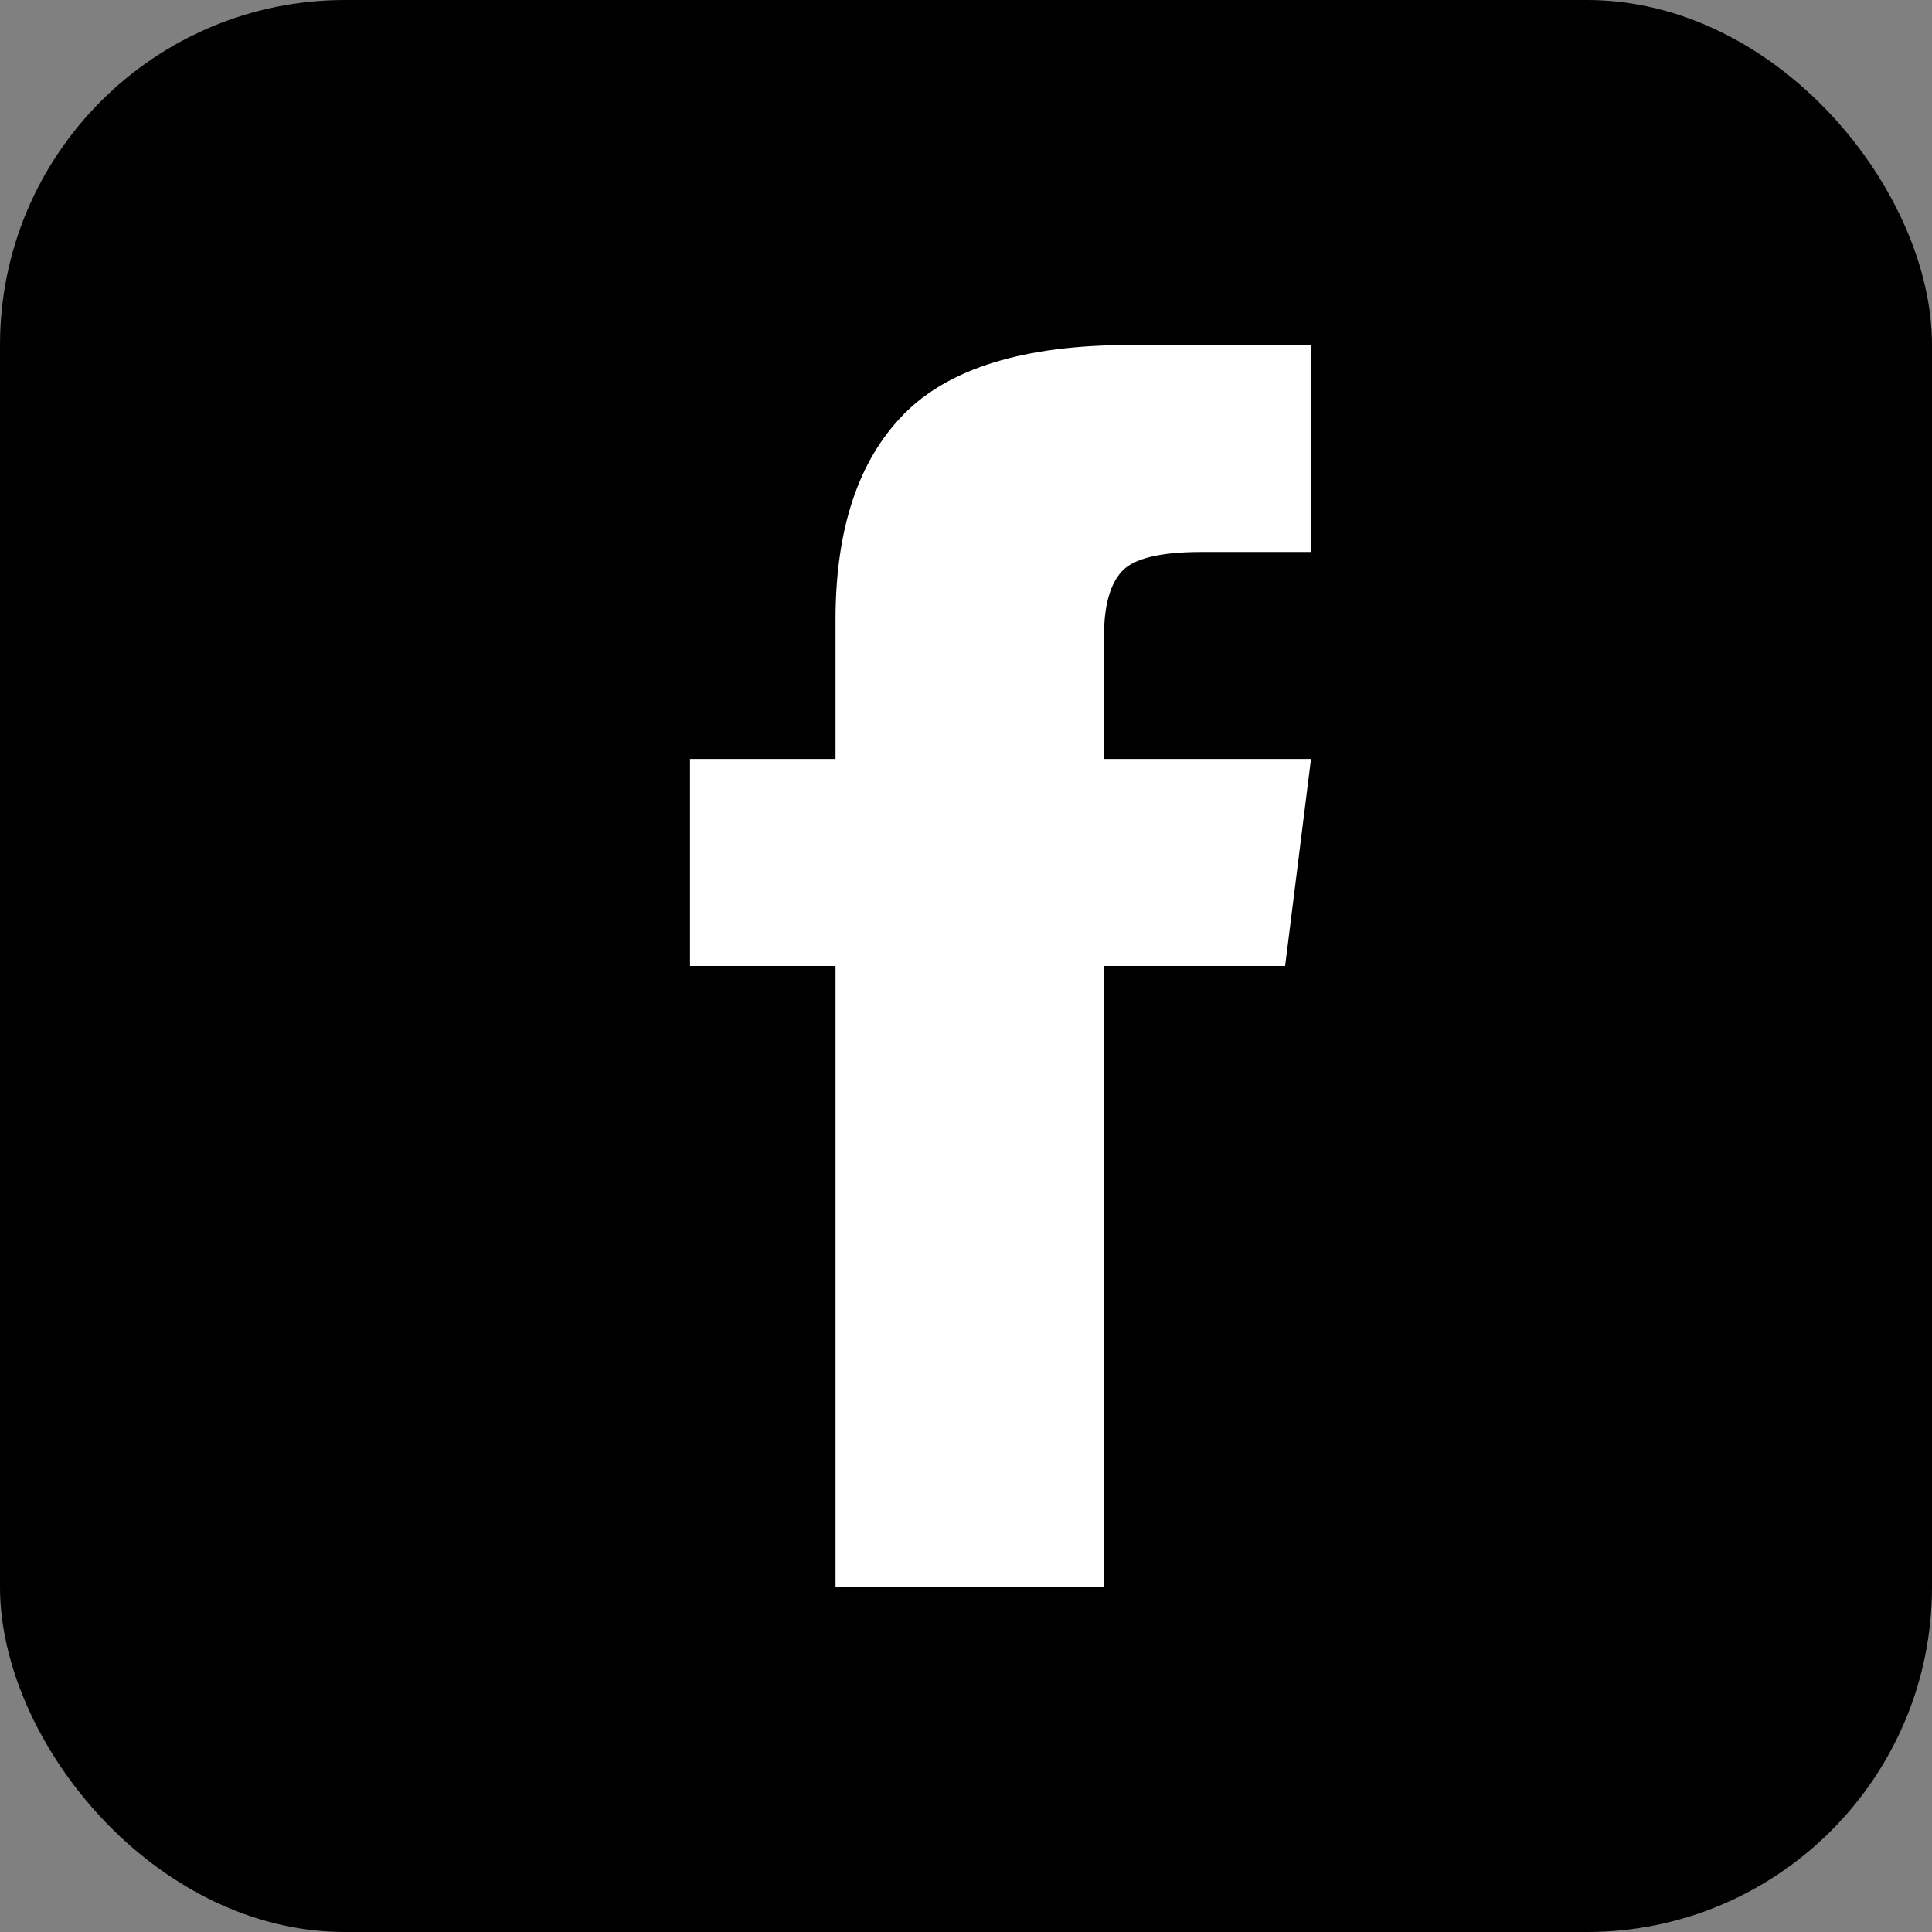
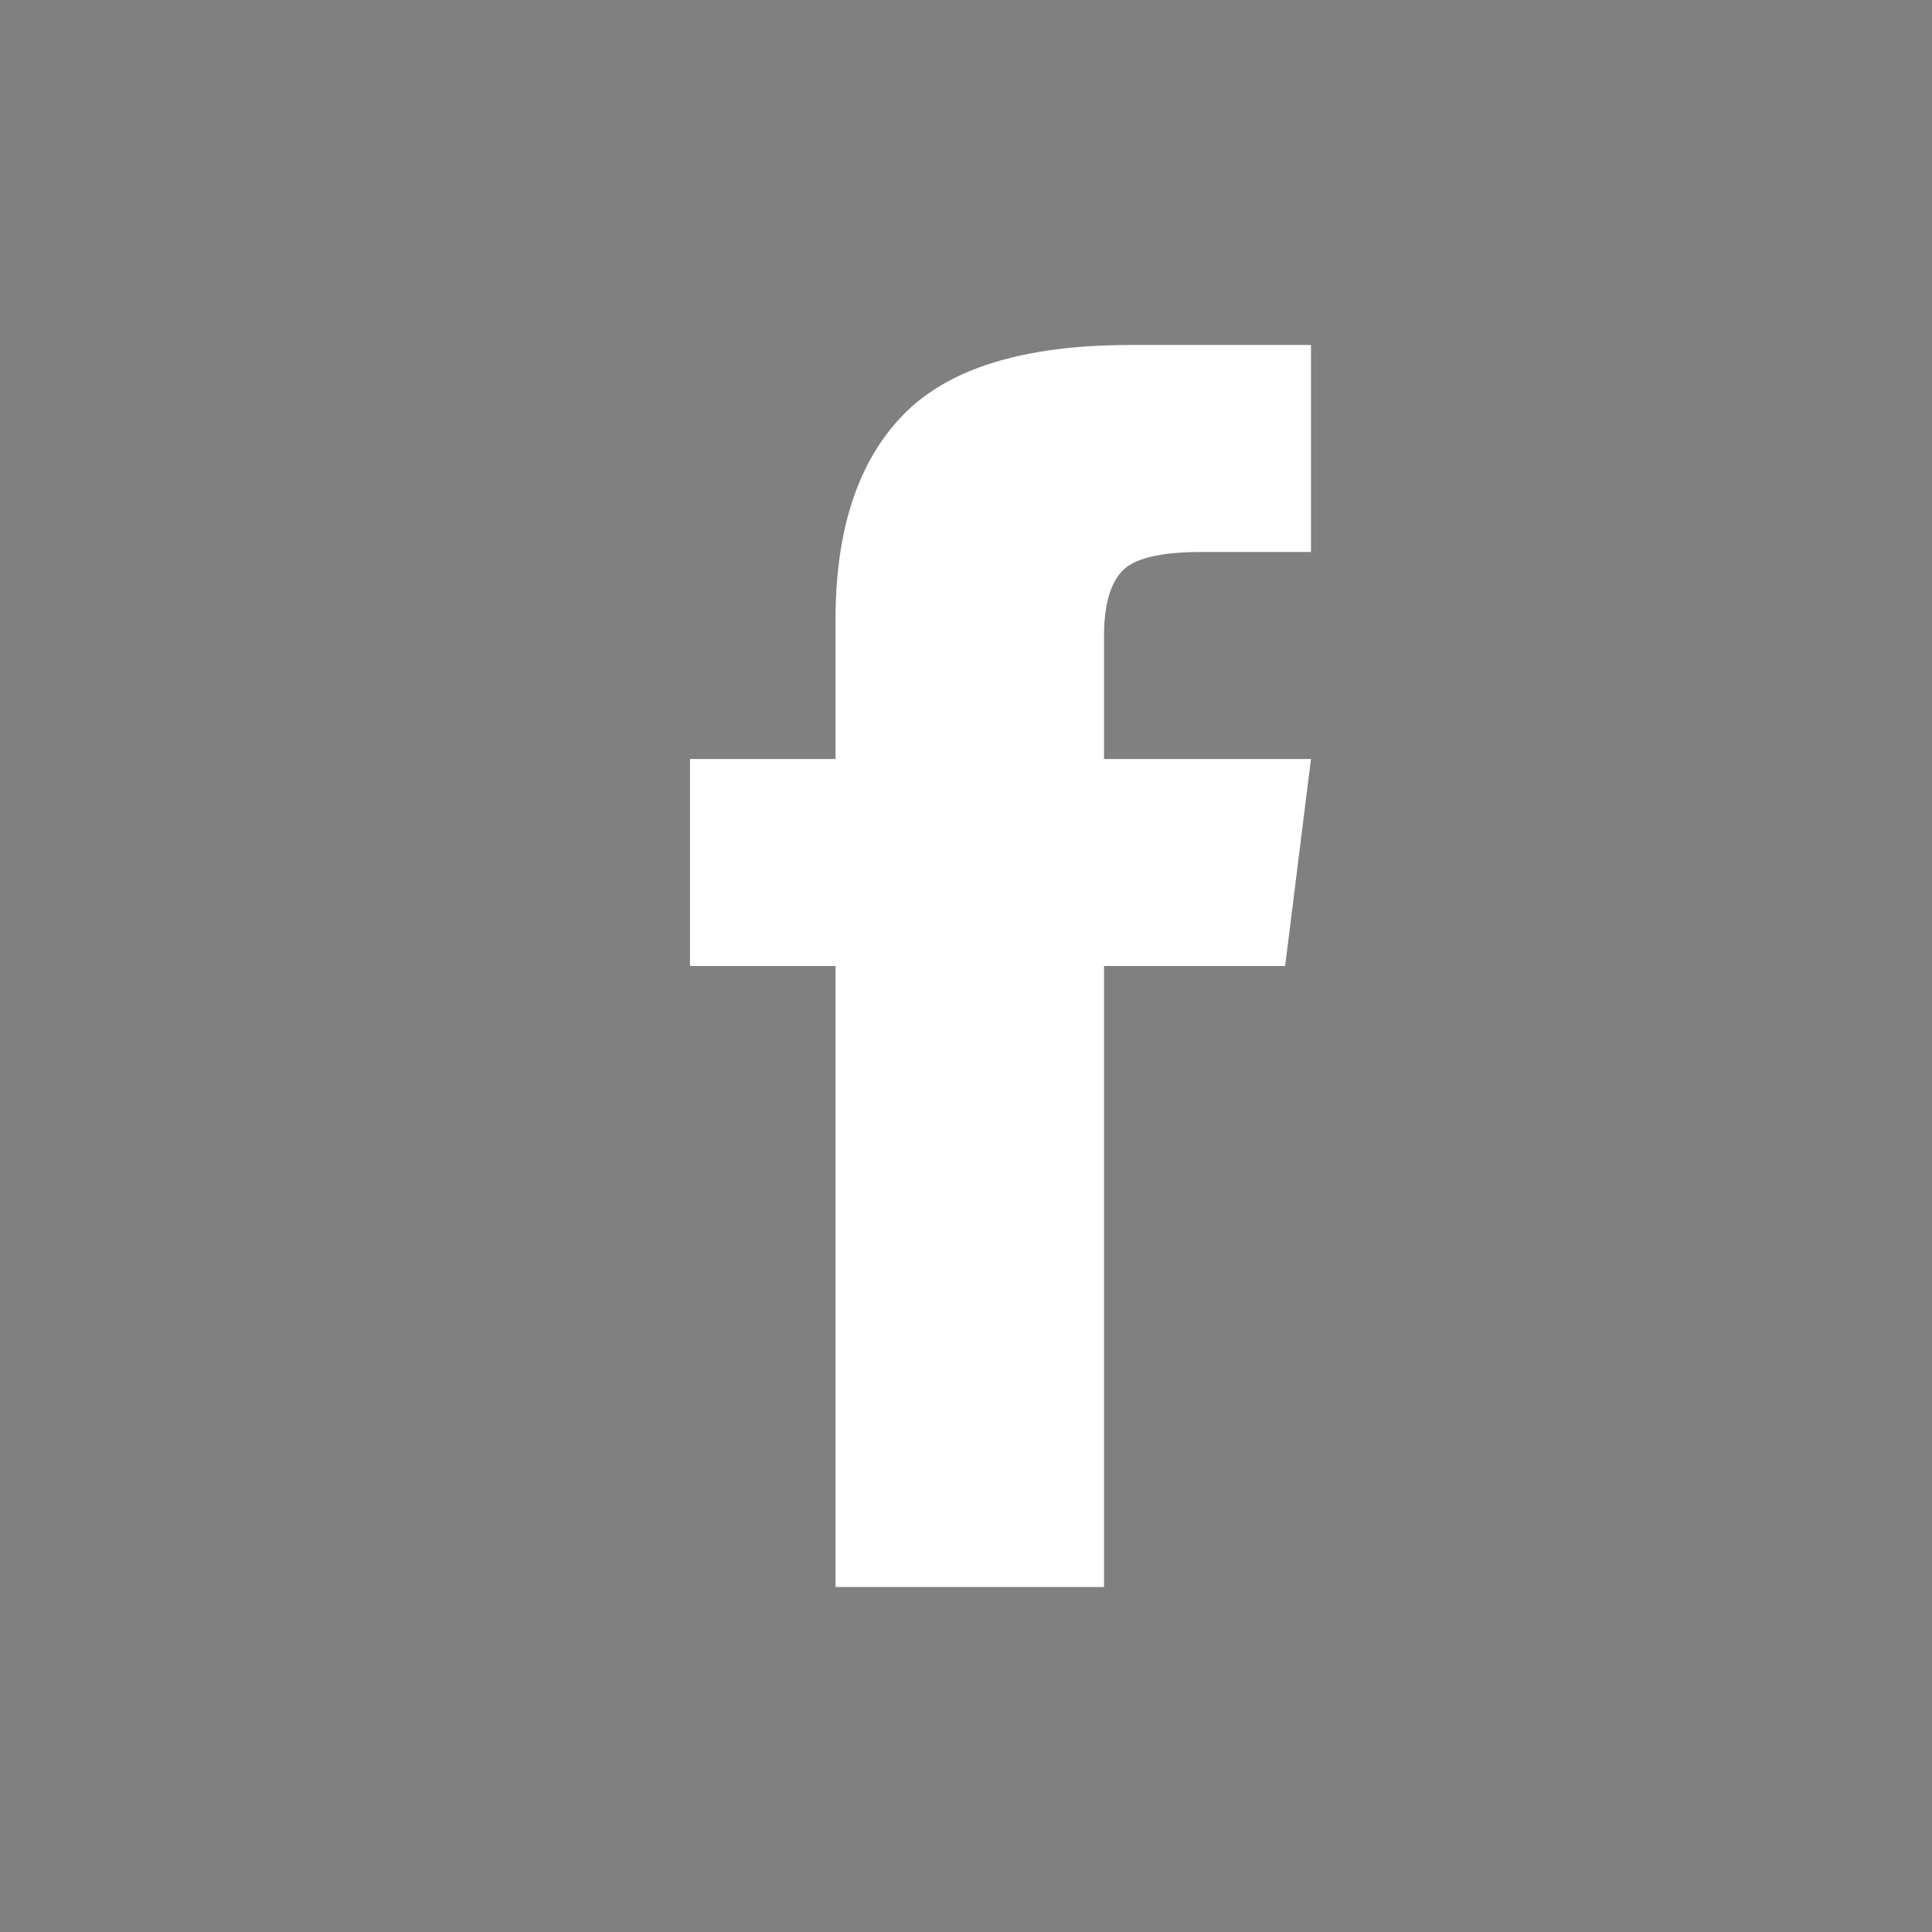
<svg xmlns="http://www.w3.org/2000/svg" width="28px" height="28px" viewBox="0 0 28 28" version="1.1">
  <rect x="0" y="0" width="28" height="28" fill="#808080" stroke="none" />
  <title>ico_facebook</title>
  <desc>Created with Sketch.</desc>
  <g id="PC" stroke="none" stroke-width="1" fill="none" fill-rule="evenodd">
    <g id="大津ボクシングジム-TOP-PC" transform="translate(-928, -1631)">
      <g id="facebook" transform="translate(928, 1631)">
-         <rect id="Rectangle-Copy-15" fill="#000000" x="0" y="0" width="28" height="28" rx="5" />
        <path d="M16,11 L19,11 L18.625,14 L16,14 L16,23 L12.109,23 L12.109,14 L10,14 L10,11 L12.109,11 L12.109,8.984 C12.109,7.672 12.437,6.68 13.094,6.008 C13.75,5.336 14.844,5 16.375,5 L19,5 L19,8 L17.406,8 C16.812,8 16.43,8.094 16.258,8.281 C16.086,8.469 16,8.781 16,9.219 L16,11 Z" id="ion-social-facebook---Ionicons-Copy" fill="#FFFFFF" />
      </g>
    </g>
  </g>
</svg>